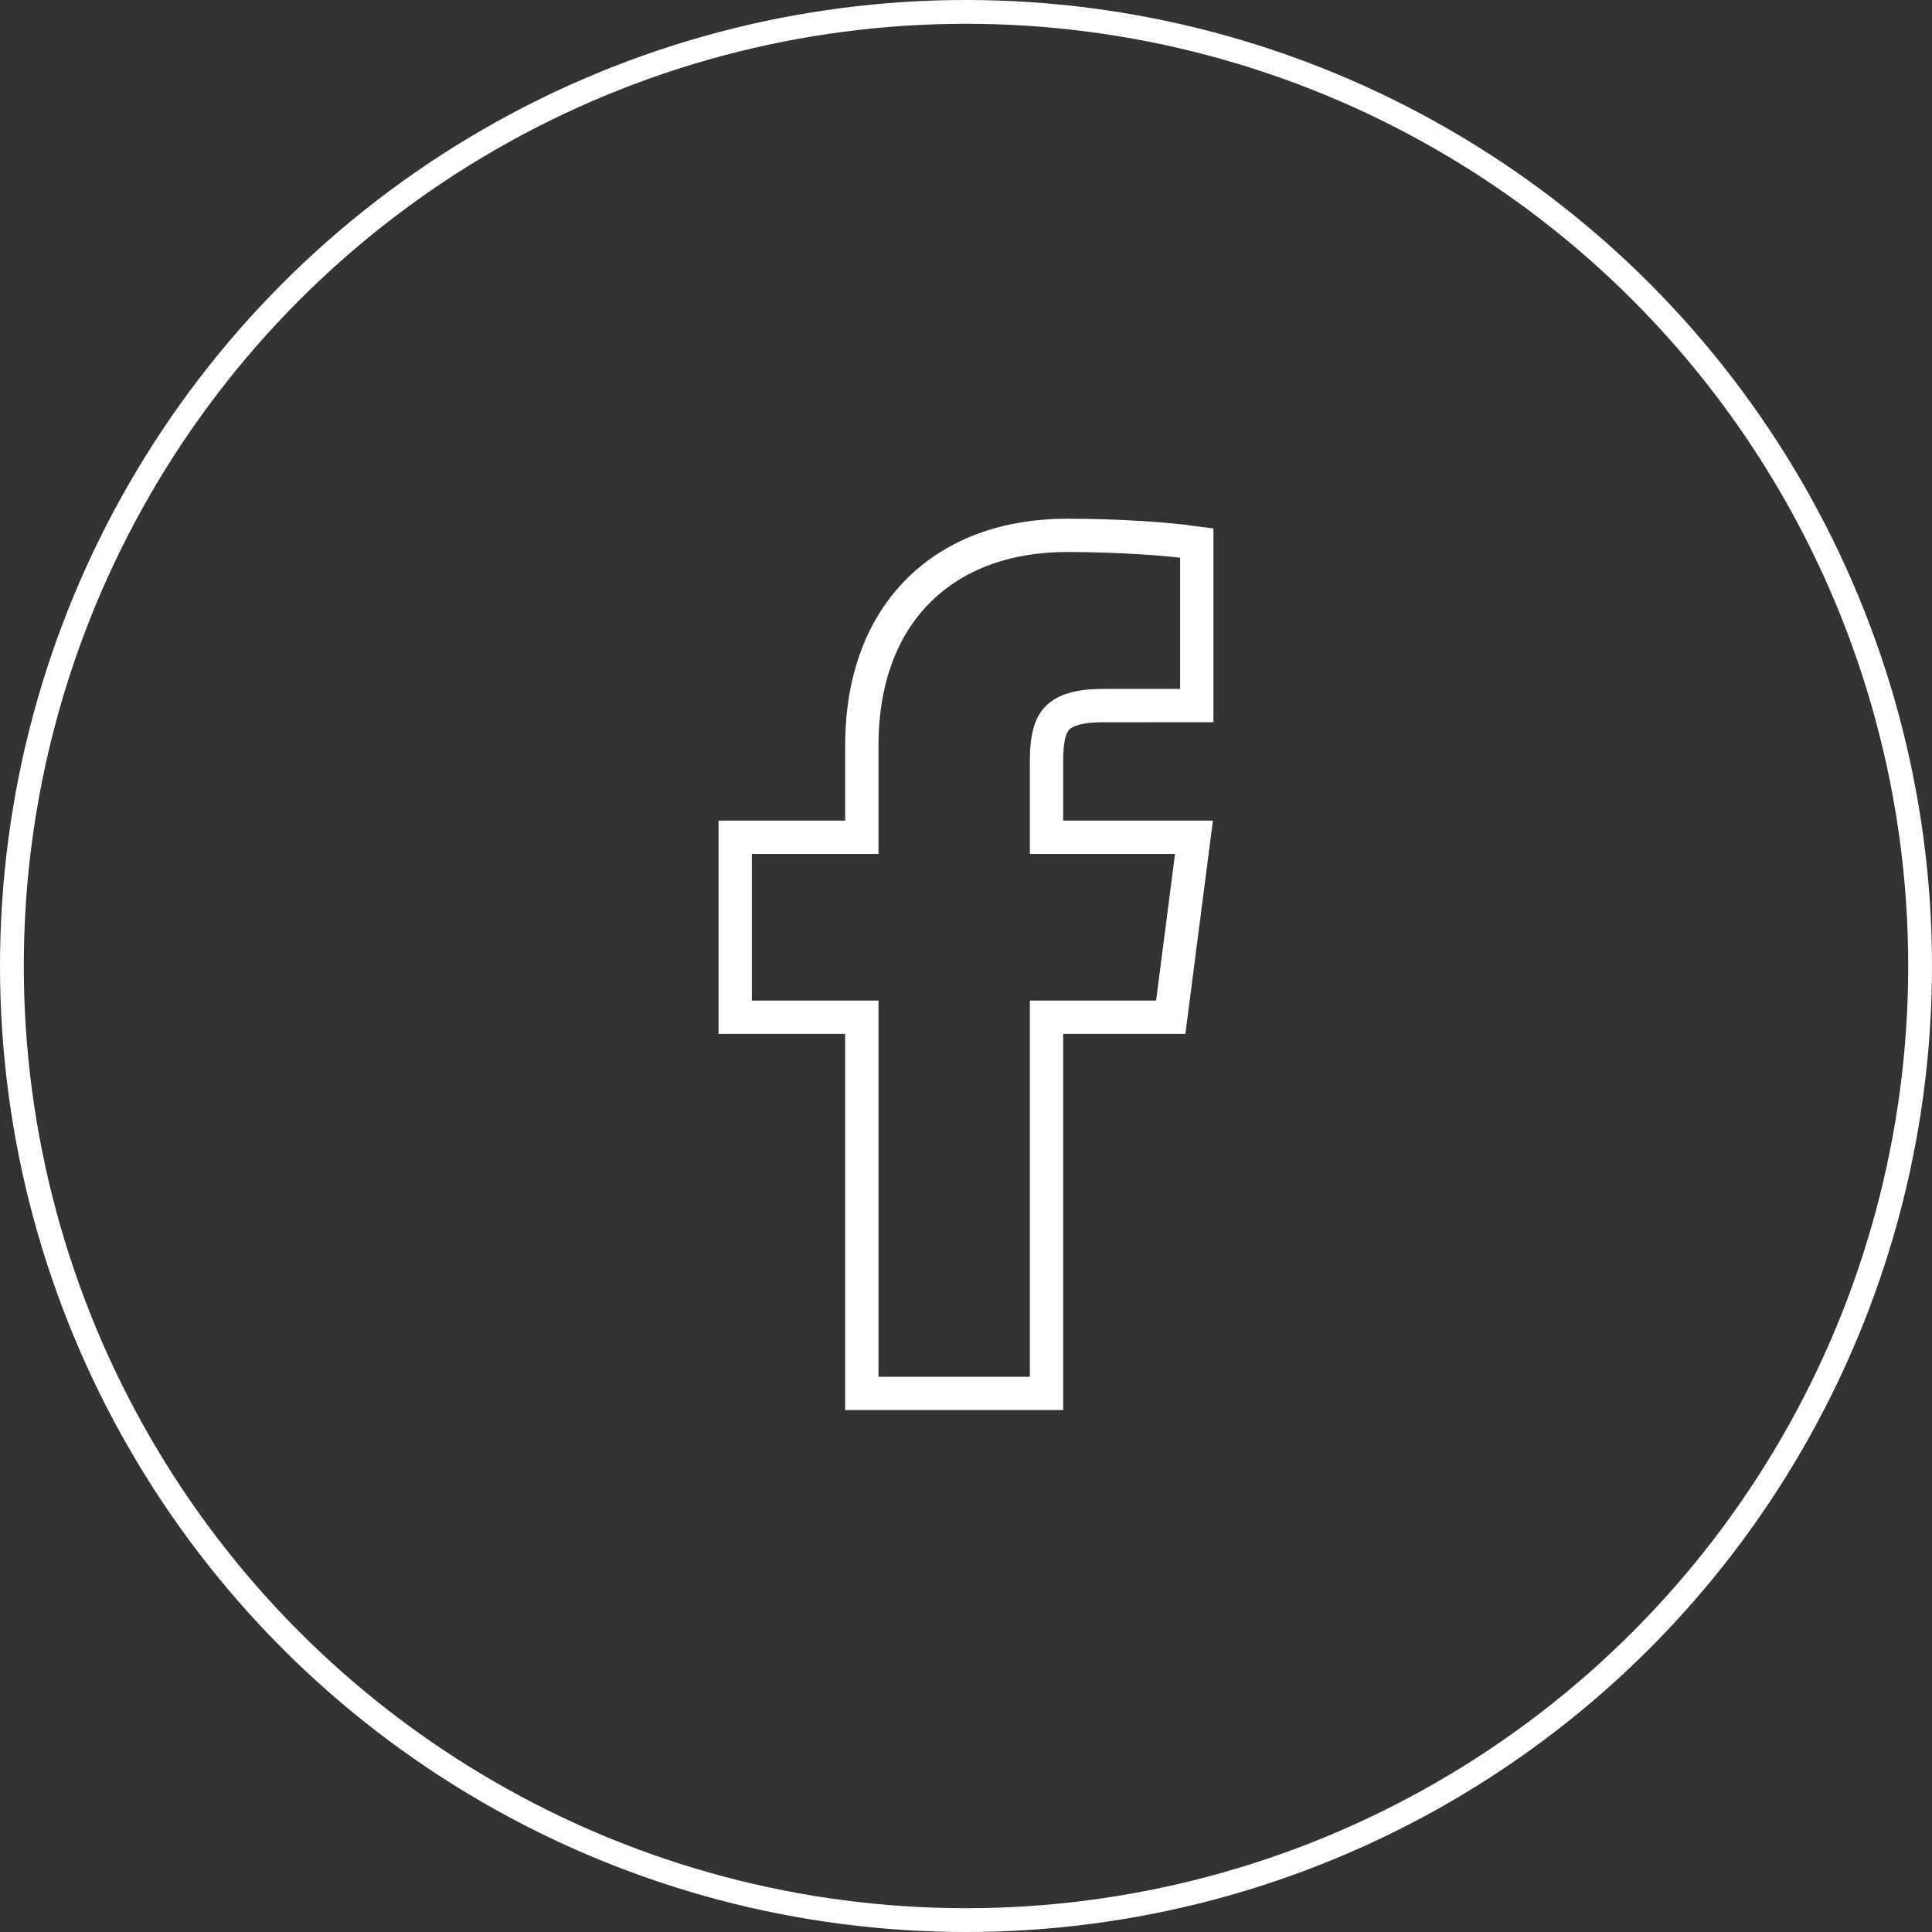
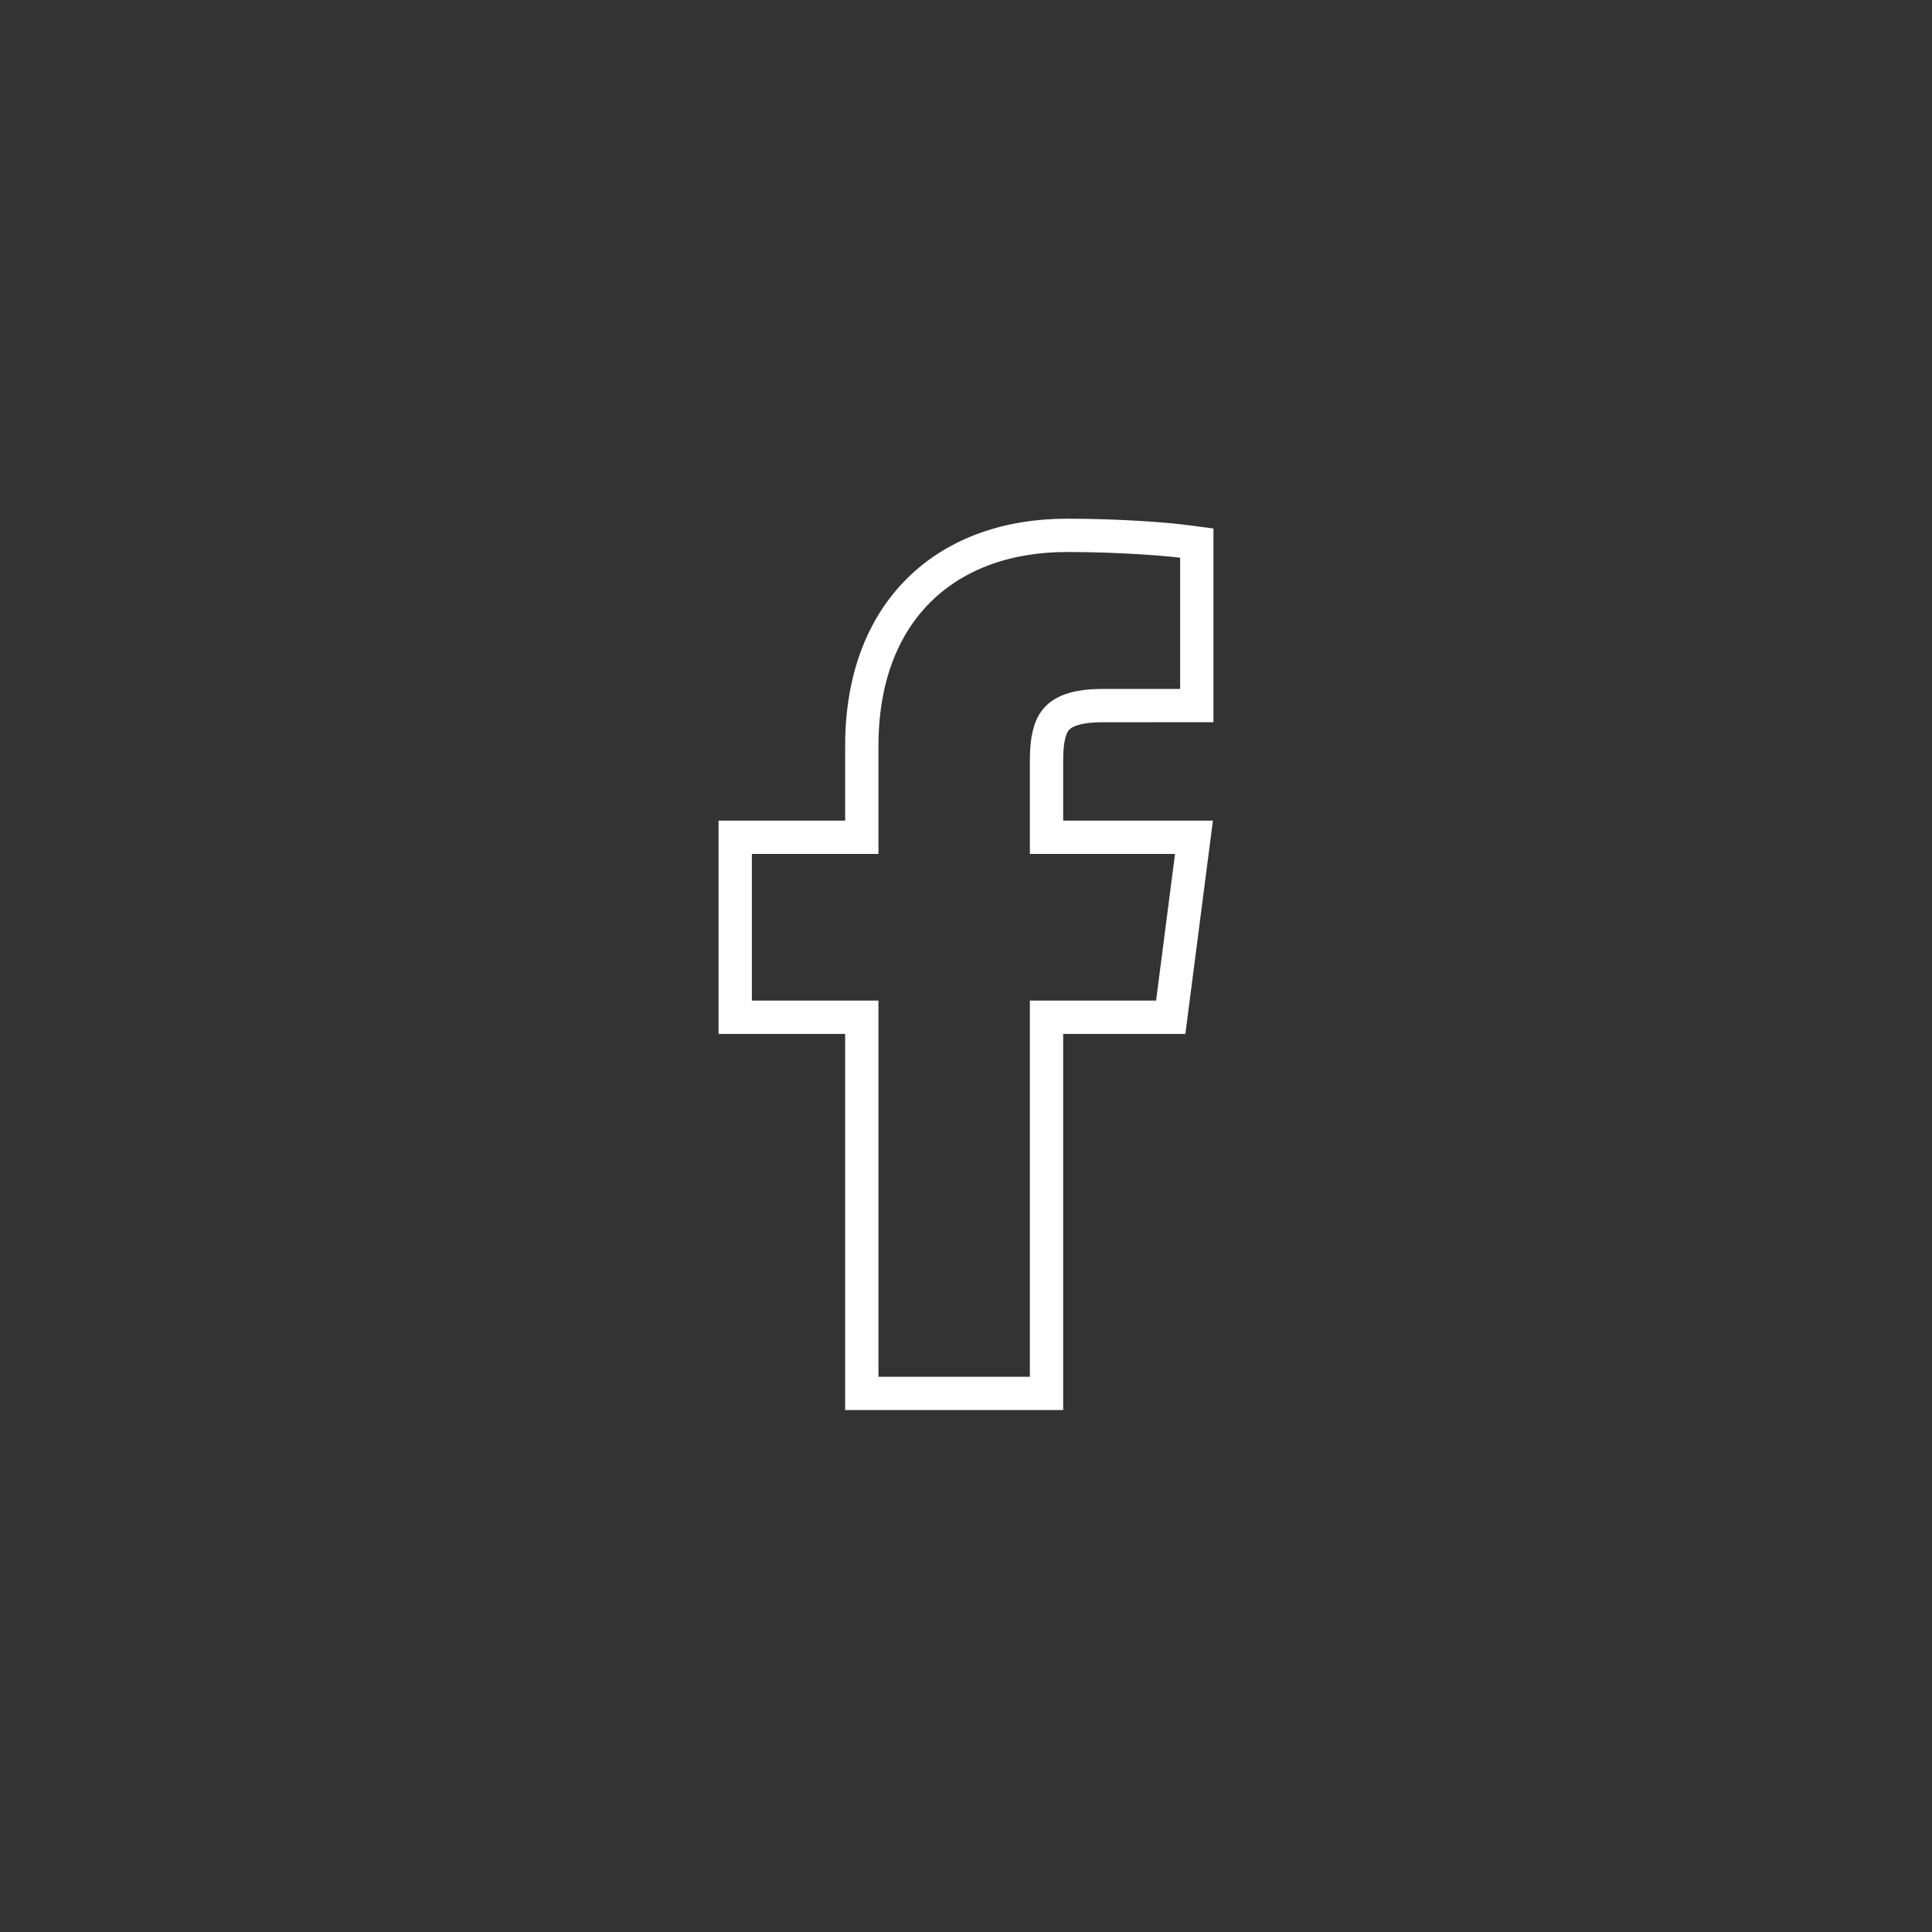
<svg xmlns="http://www.w3.org/2000/svg" width="406" height="406" viewBox="0 0 406 406" fill="none">
  <rect x="0" y="0" width="406" height="406" fill="#333333" stroke="none" />
  <path d="M216.423 292.82H219.923V289.32V213.767H242.947H246.024L246.418 210.715L250.398 179.897L250.907 175.949H246.926H219.923V159.776C219.923 155.464 220.563 152.815 221.934 151.186C223.192 149.692 225.757 148.278 231.695 148.278H231.696L248.001 148.271L251.5 148.27V144.771V117.207V114.132L248.451 113.736C245.466 113.348 235.635 112.5 224.235 112.5C211.762 112.5 200.896 116.318 193.138 123.986C185.369 131.664 181.105 142.818 181.105 156.724V175.949H158H154.5V179.449V210.267V213.767H158H181.105V289.32V292.82H184.605H216.423Z" stroke="white" stroke-width="7" />
-   <circle cx="203" cy="203" r="200.5" stroke="white" stroke-width="5" />
</svg>